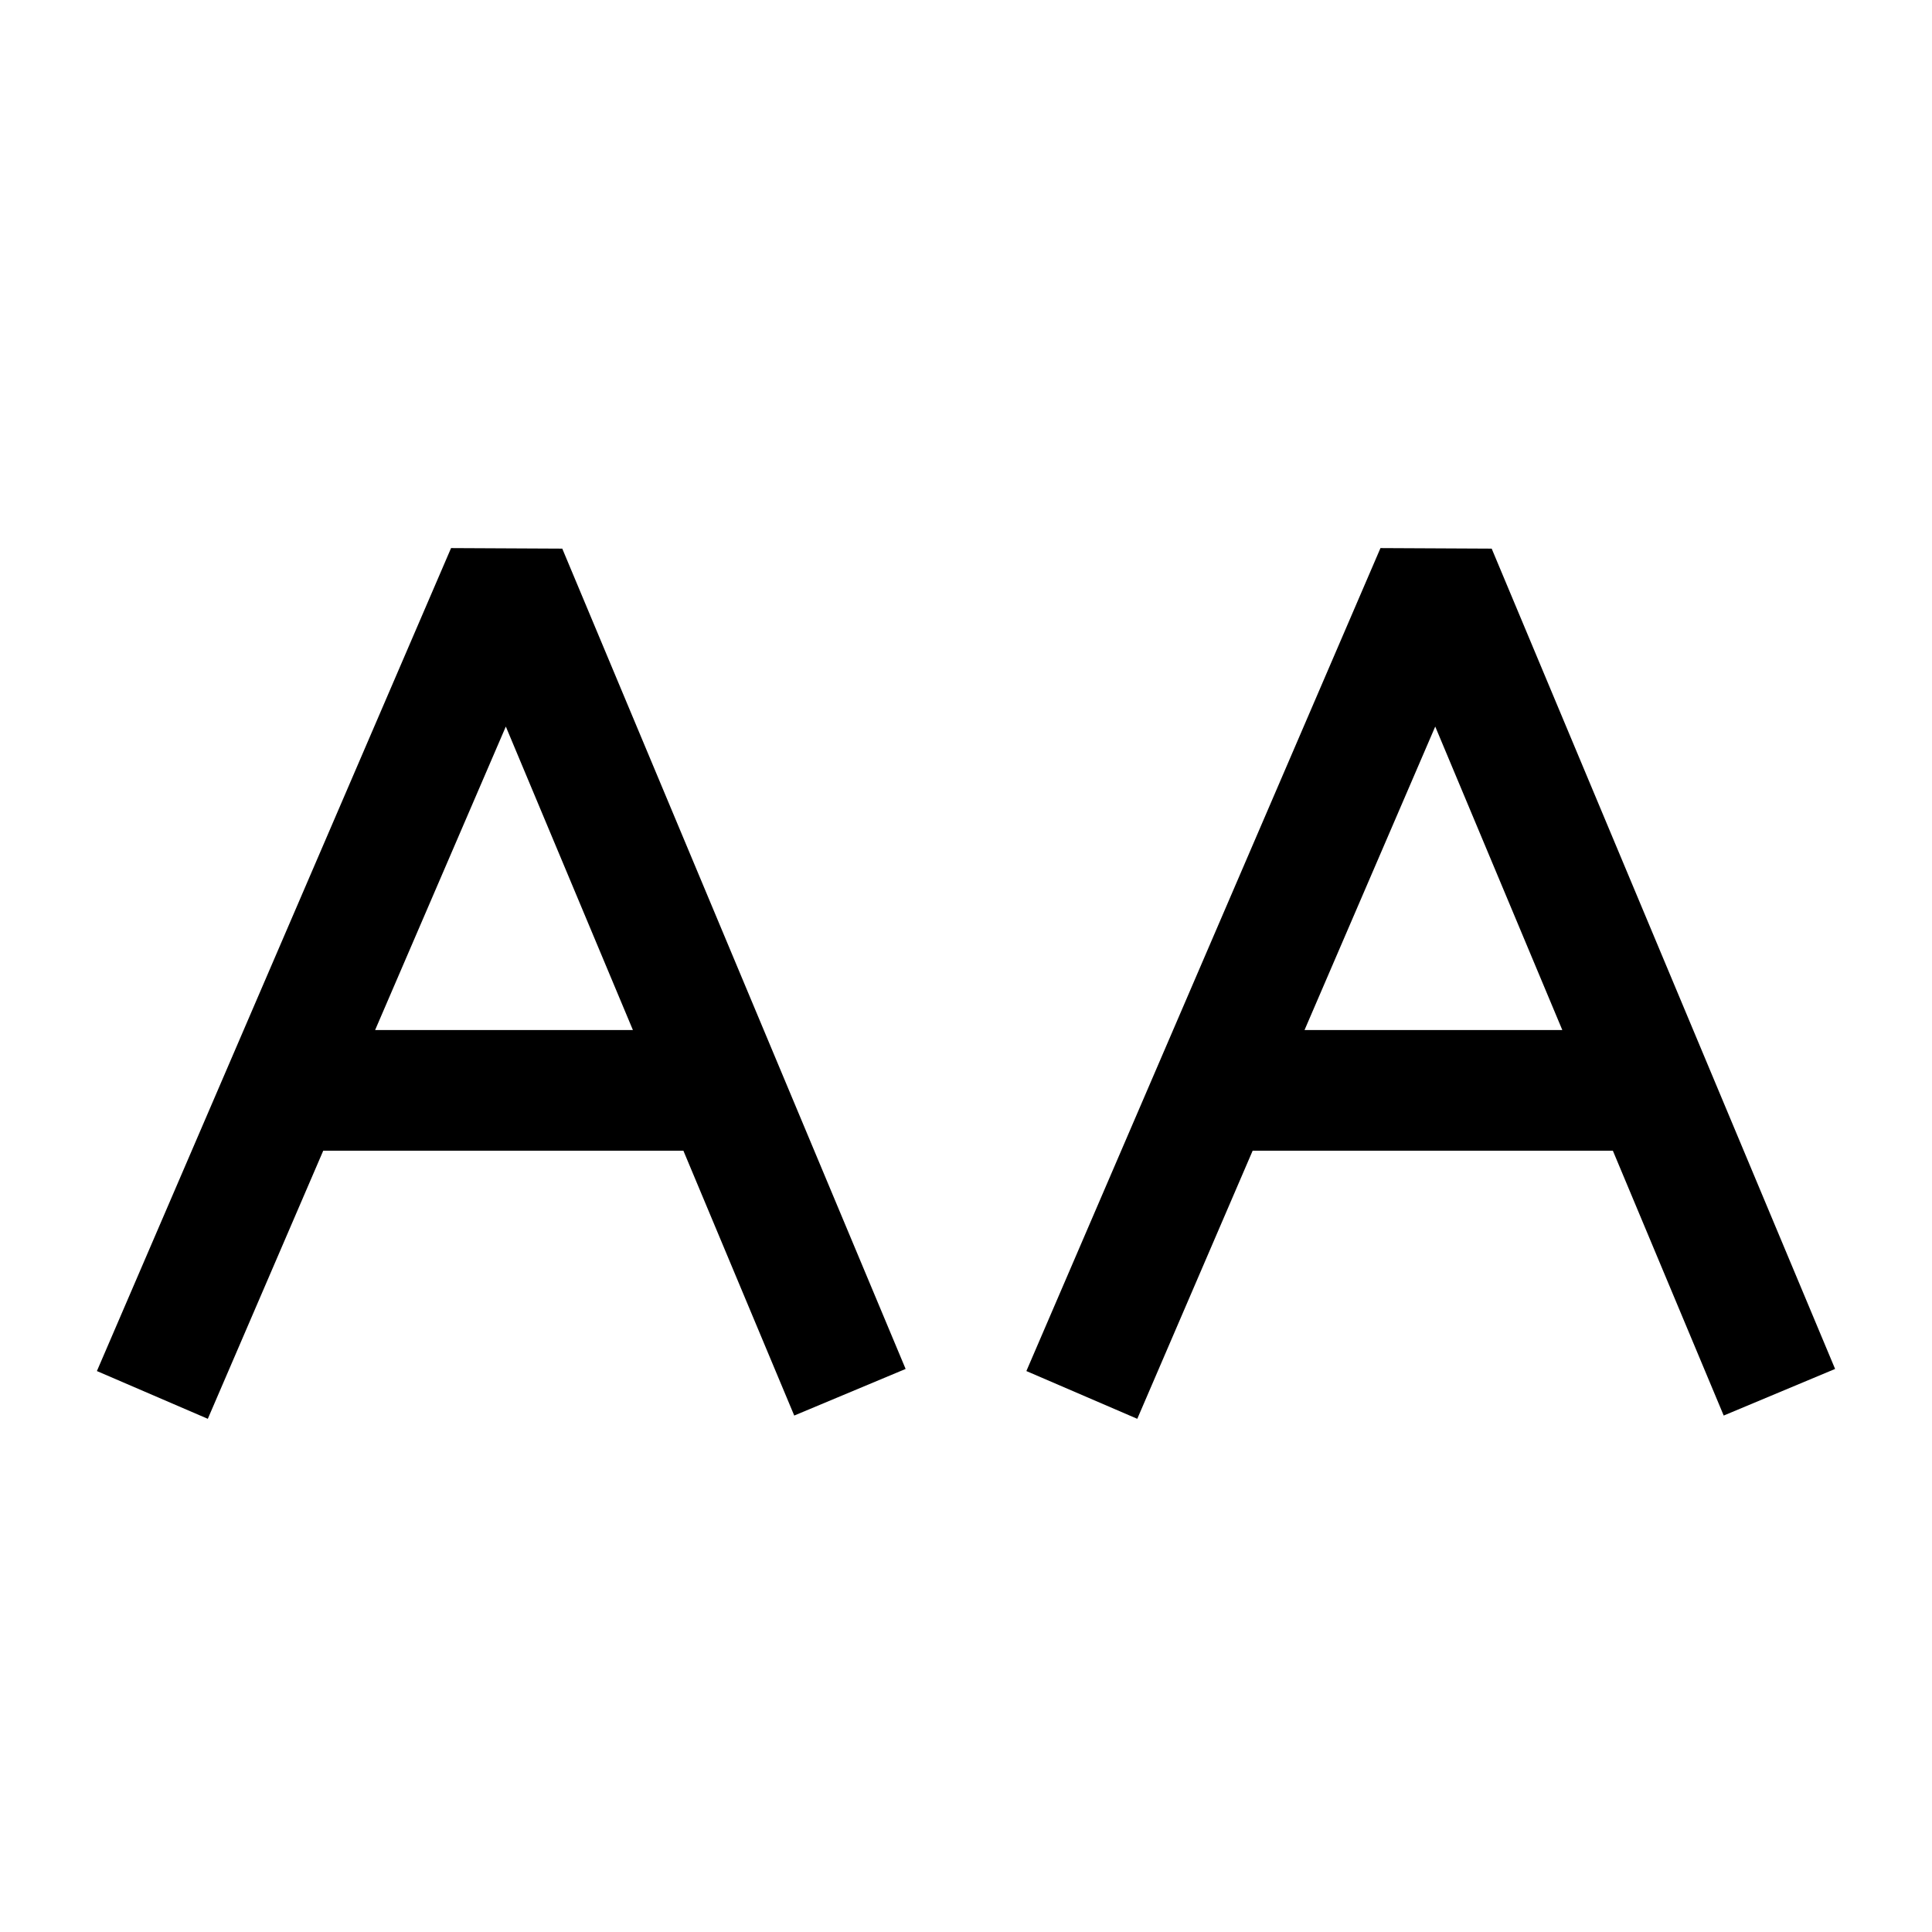
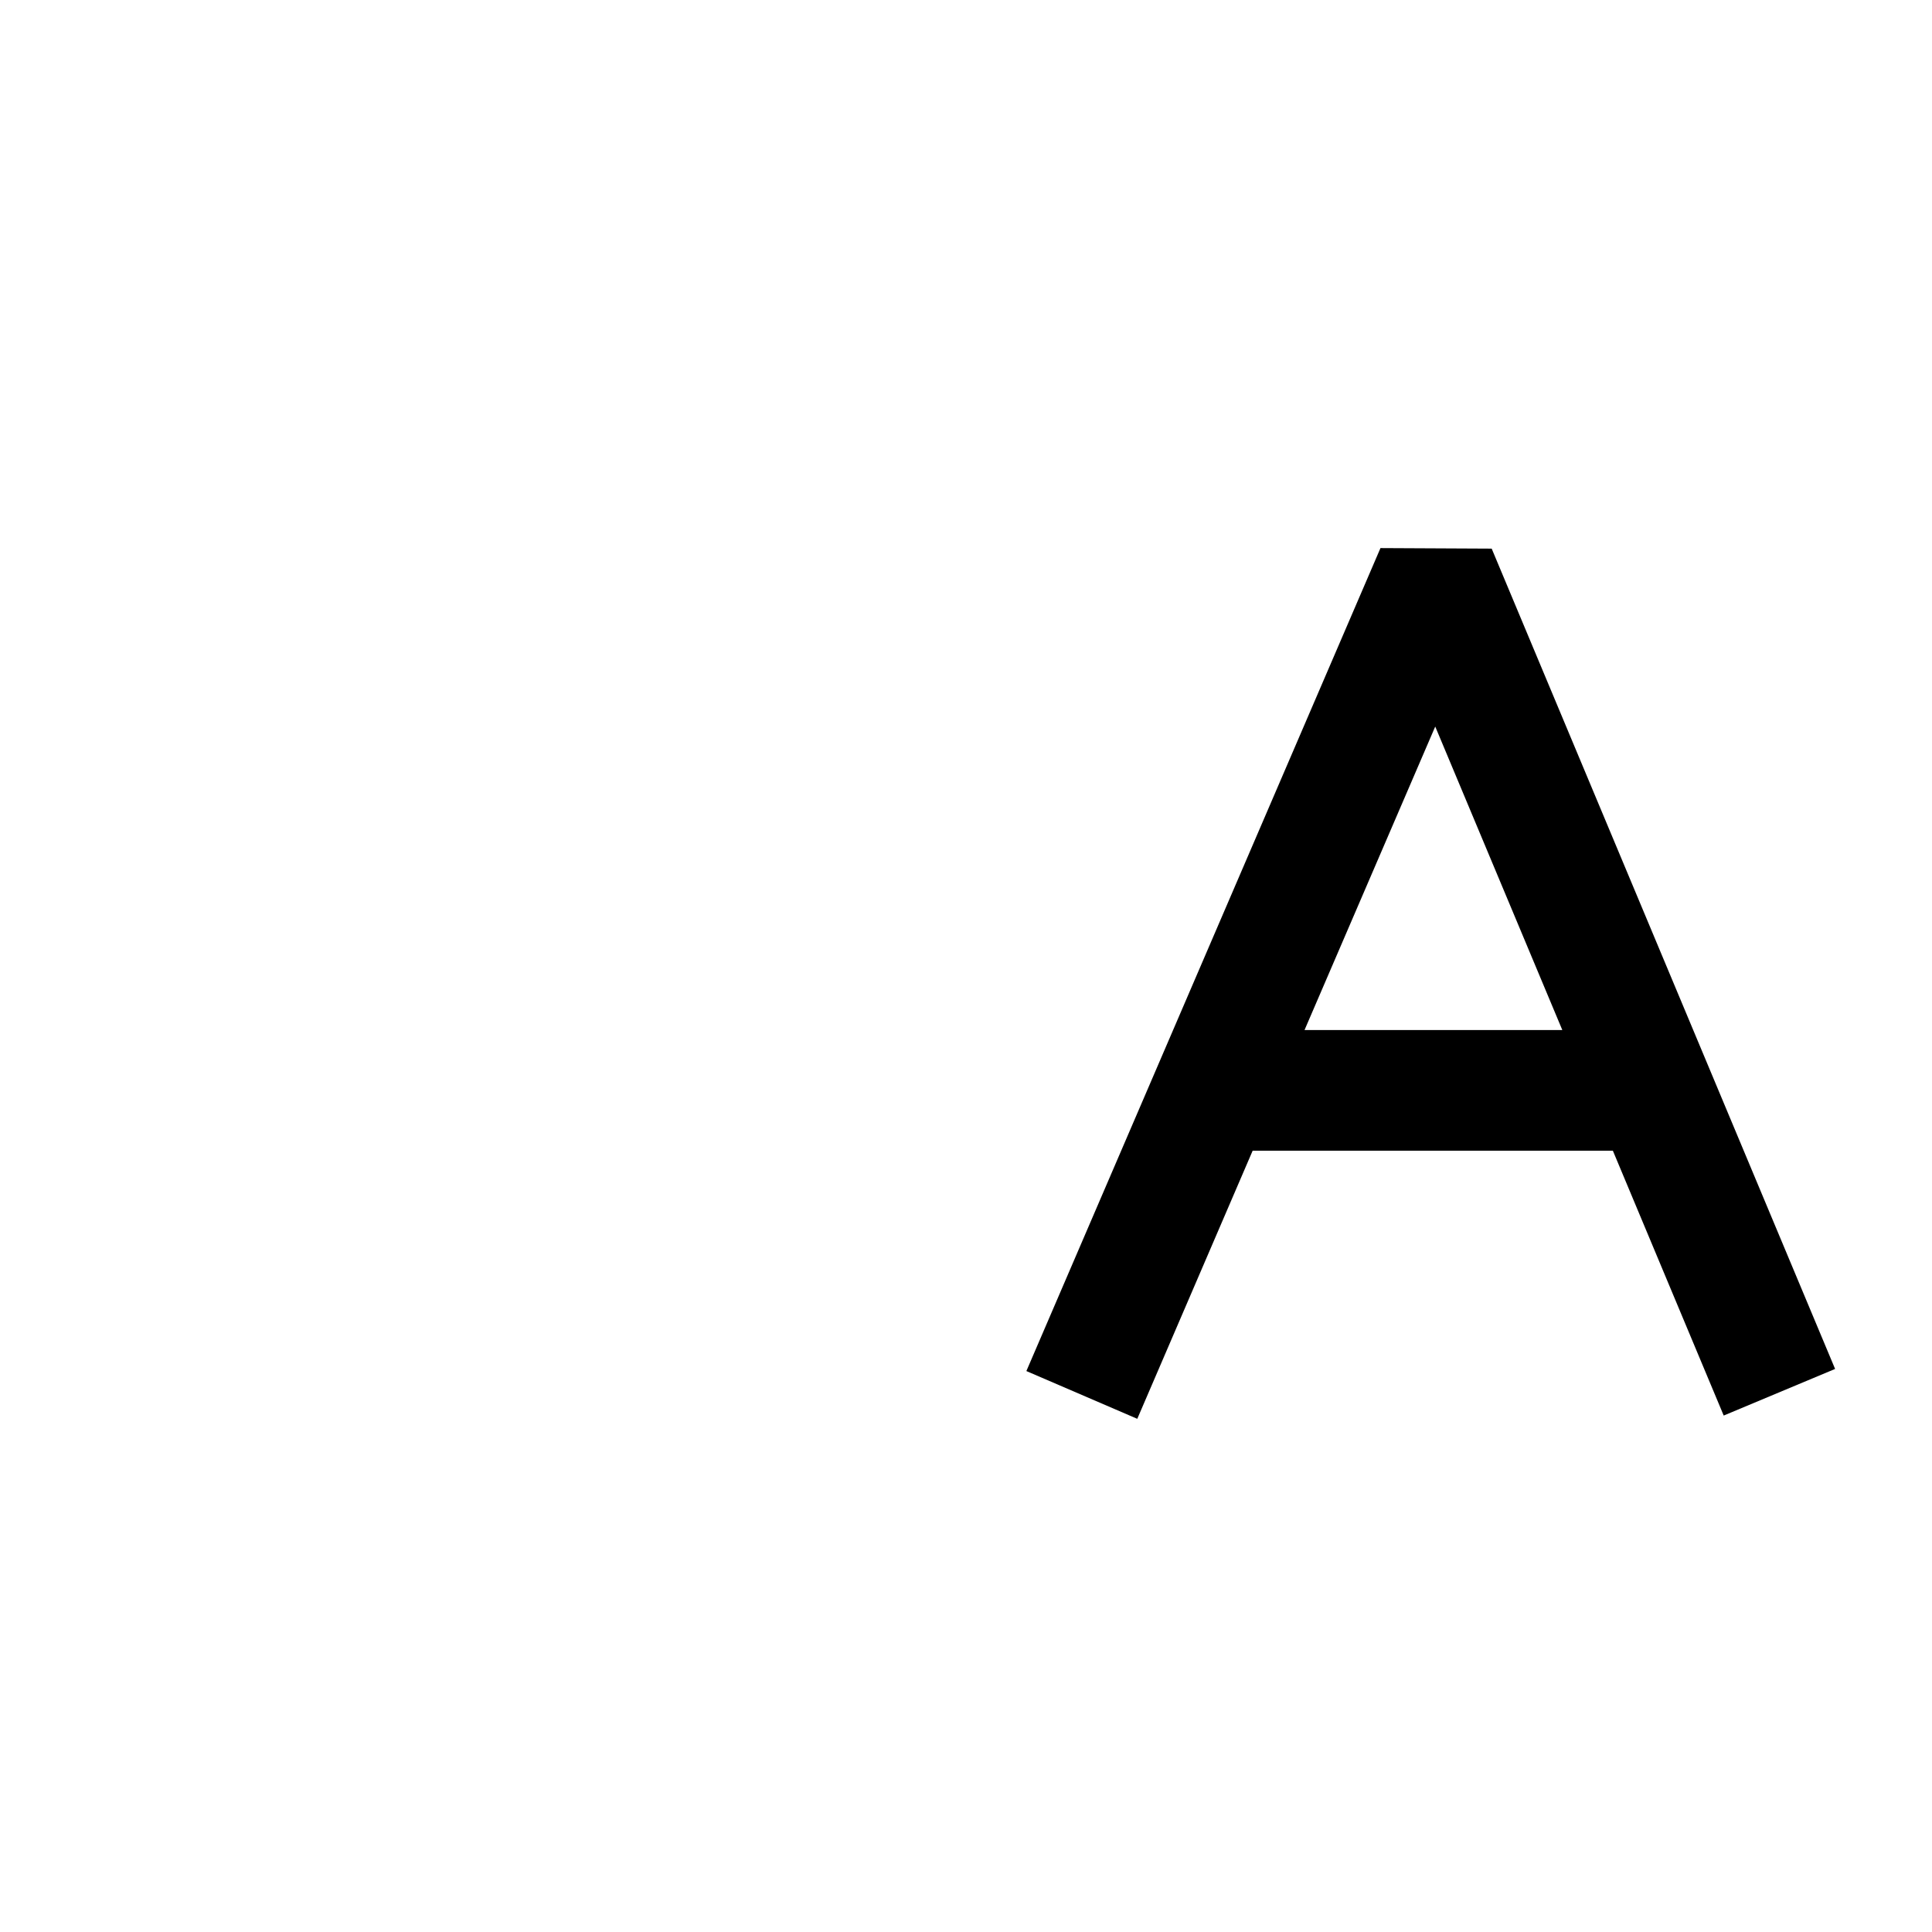
<svg xmlns="http://www.w3.org/2000/svg" version="1.1" id="Layer_1" x="0px" y="0px" viewBox="0 0 32 32" enable-background="new 0 0 32 32" xml:space="preserve">
  <rect fill="none" width="32" height="32" />
-   <path fill="currentColor" d="M3.442,23.5l-1.837-0.791L7.471,9.078l1.842,0.009L15,22.674l-1.845,0.772l-1.836-4.387H5.354L3.442,23.5z   M6.213,17.061h4.27l-2.105-5.027L6.213,17.061z" />
  <path fill="currentColor" d="M18.837,23.5L17,22.709l5.865-13.631l1.842,0.009l5.688,13.587l-1.845,0.772l-1.836-4.387h-5.966  L18.837,23.5z M21.607,17.061h4.27l-2.105-5.027L21.607,17.061z" />
</svg>